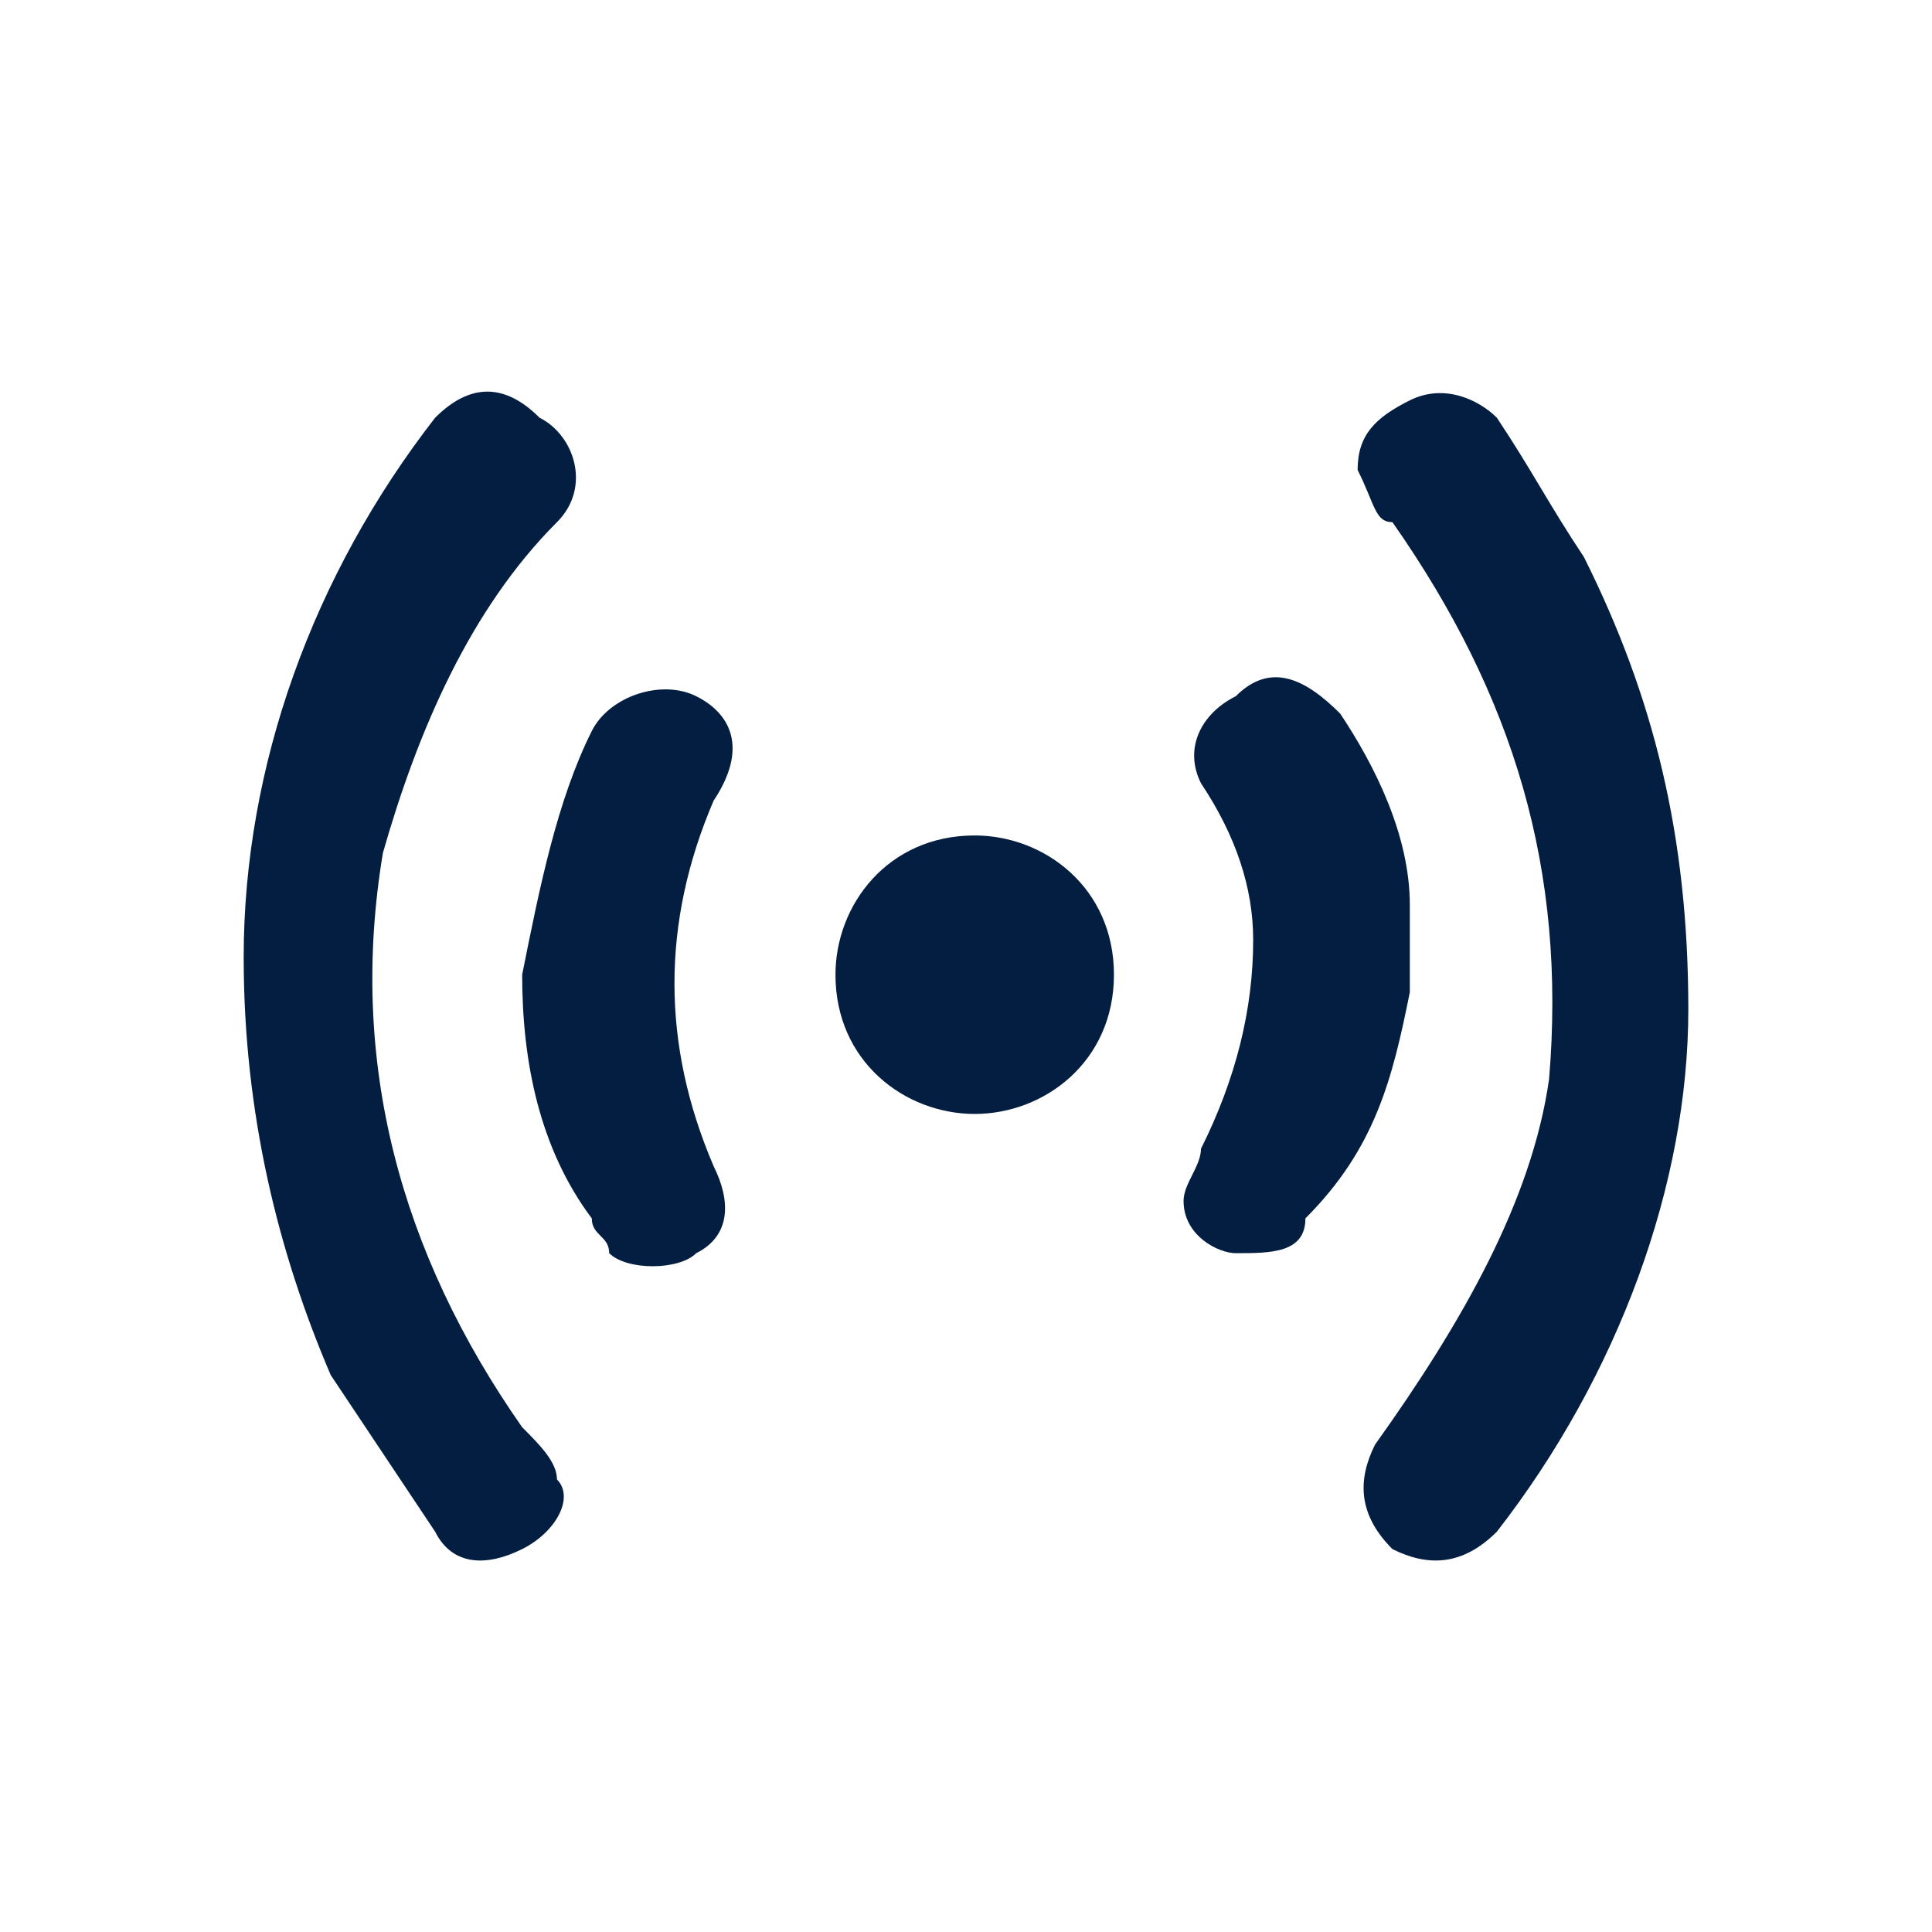
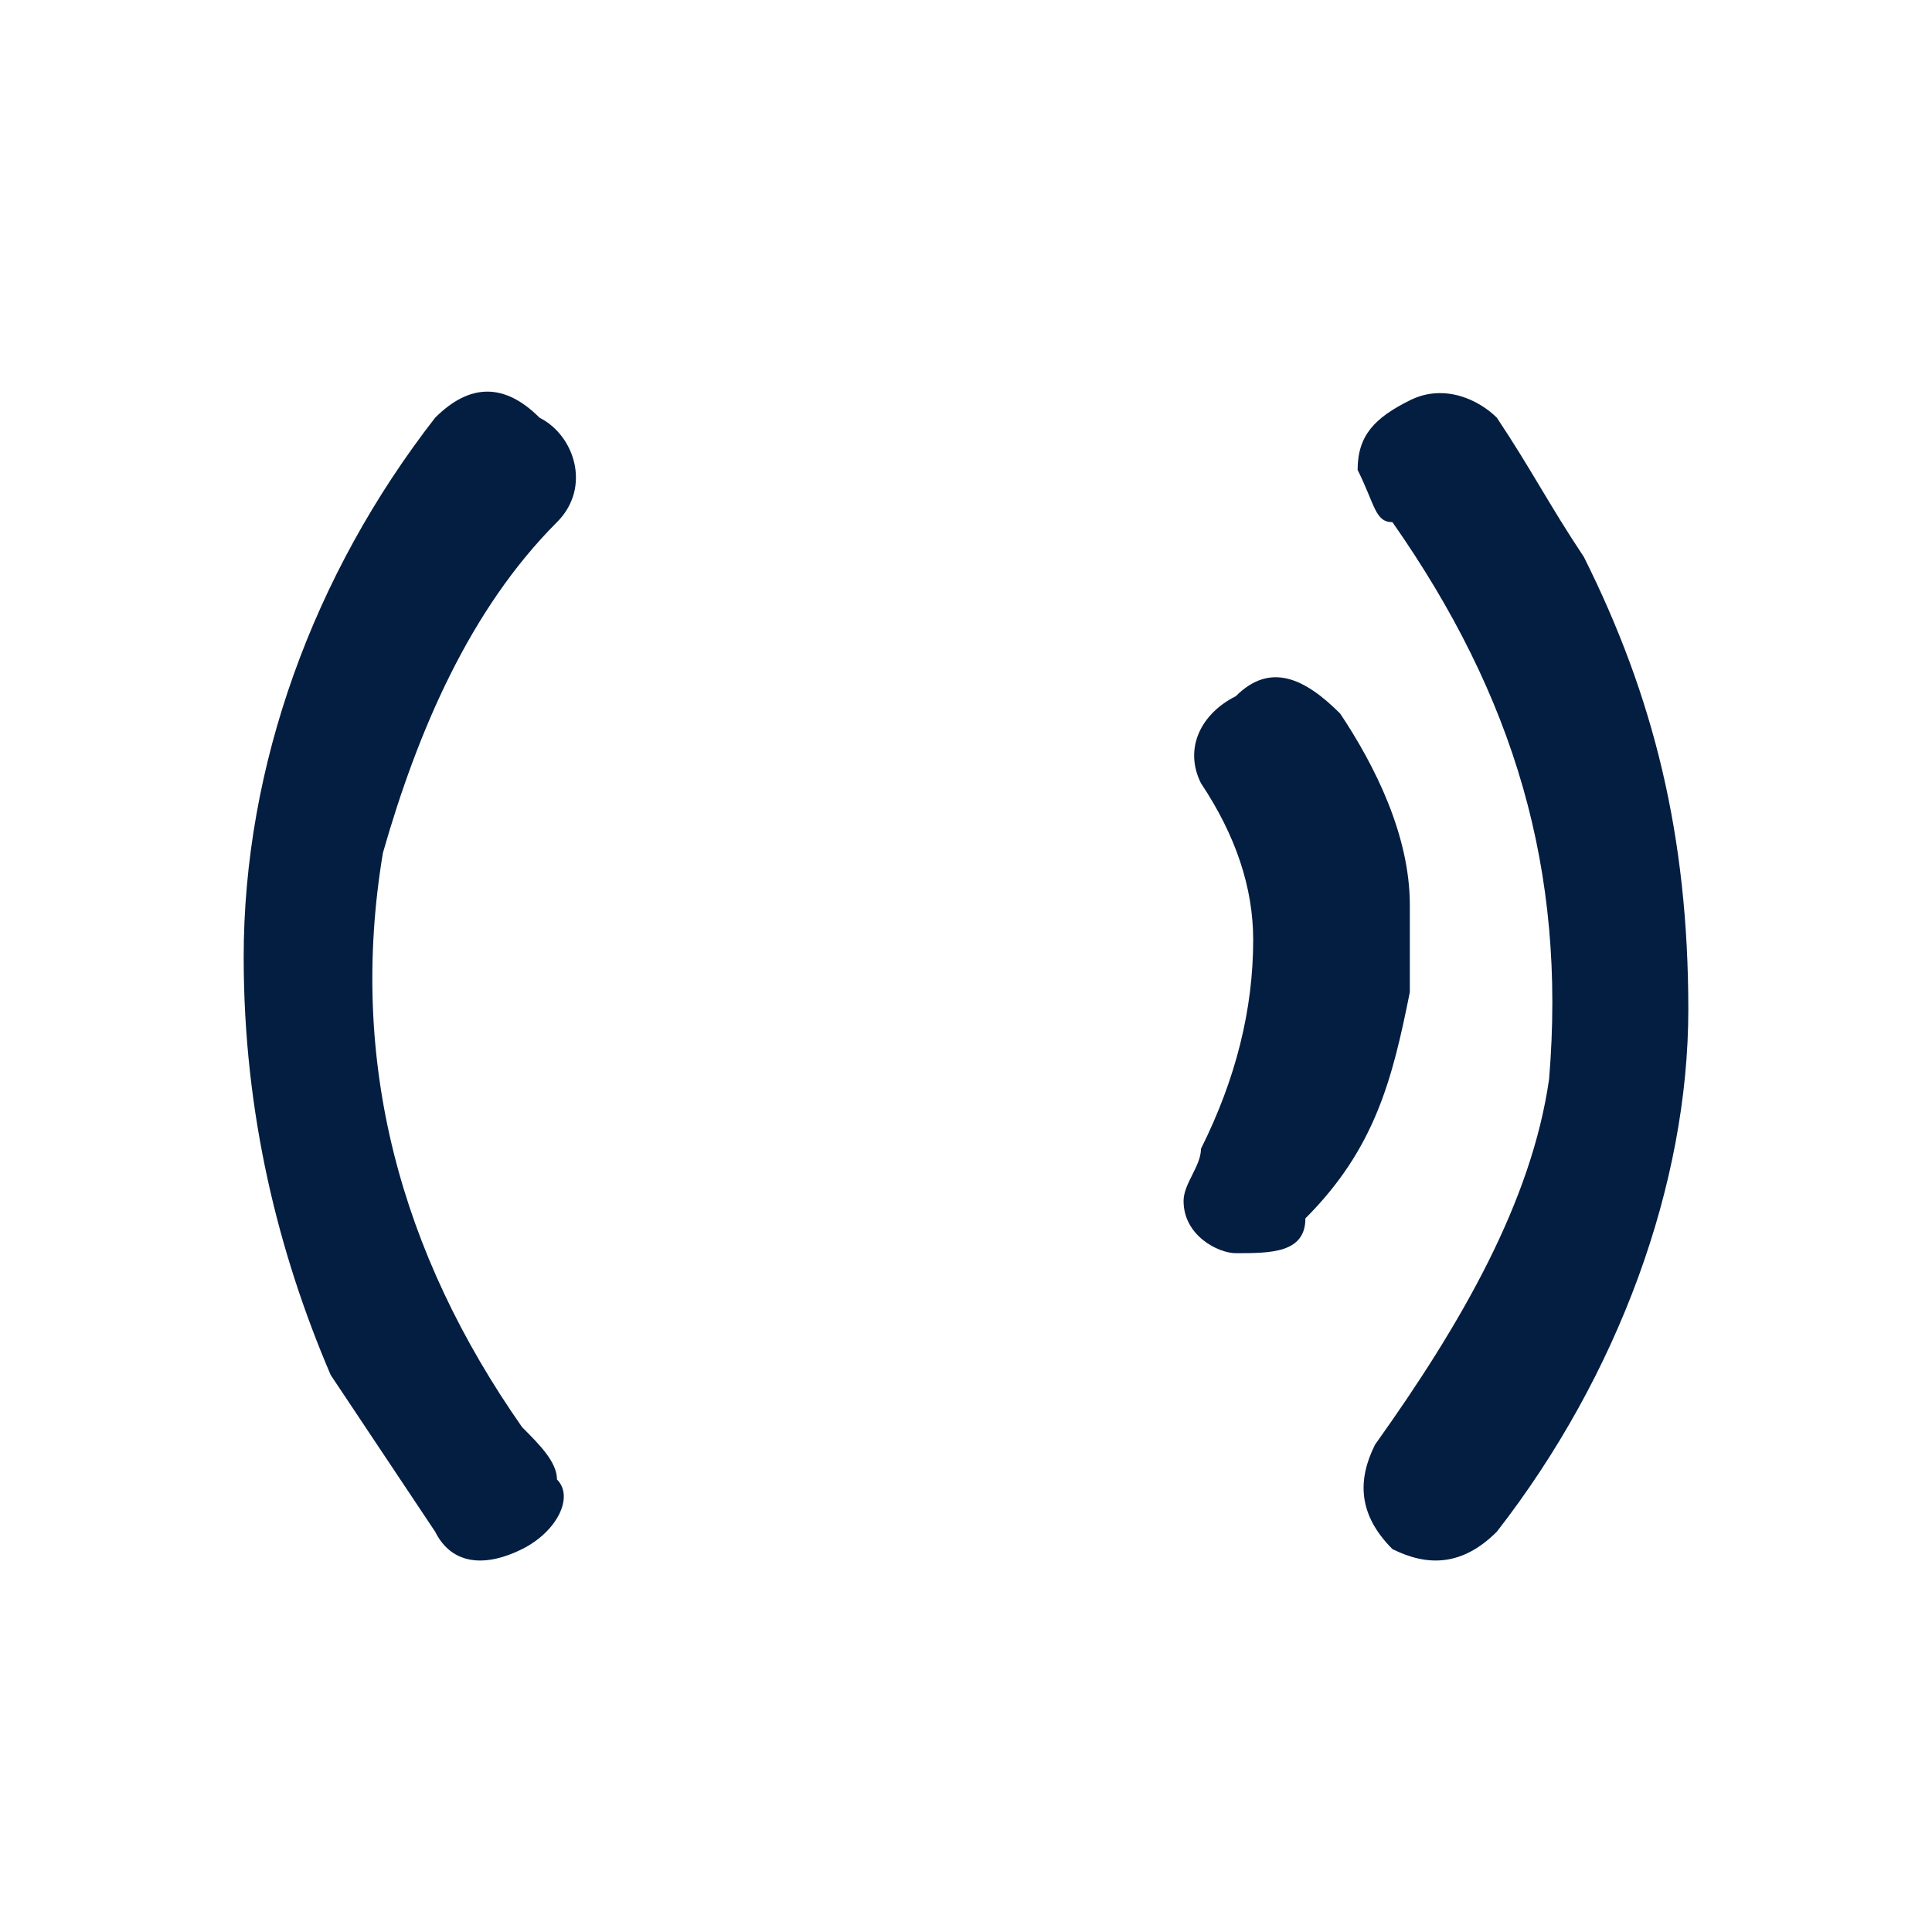
<svg xmlns="http://www.w3.org/2000/svg" version="1.1" id="Capa_1" x="0px" y="0px" viewBox="0 0 11.1 11.1" style="enable-background:new 0 0 11.1 11.1;" xml:space="preserve">
  <style type="text/css">
	.st0{fill:#041E41;}
</style>
  <g>
-     <path class="st0" d="M4,4C3.8,3.9,3.5,4,3.4,4.2C3.2,4.6,3.1,5.1,3,5.6c0,0.5,0.1,1,0.4,1.4c0,0.1,0.1,0.1,0.1,0.2   c0.1,0.1,0.4,0.1,0.5,0c0.2-0.1,0.2-0.3,0.1-0.5C3.8,6,3.8,5.3,4.1,4.6C4.3,4.3,4.2,4.1,4,4z" />
-     <path class="st0" d="M6.4,5.6c0-0.5-0.4-0.8-0.8-0.8c-0.5,0-0.8,0.4-0.8,0.8c0,0.5,0.4,0.8,0.8,0.8C6,6.4,6.4,6.1,6.4,5.6z" />
-     <path class="st0" d="M2.5,2.4c-0.7,0.9-1.1,2-1.1,3.1c0,0.9,0.2,1.7,0.5,2.4c0.2,0.3,0.4,0.6,0.6,0.9C2.6,9,2.8,9,3,8.9   c0.2-0.1,0.3-0.3,0.2-0.4c0-0.1-0.1-0.2-0.2-0.3c-0.7-1-1-2.1-0.8-3.3C2.4,4.2,2.7,3.5,3.2,3c0.2-0.2,0.1-0.5-0.1-0.6   C2.9,2.2,2.7,2.2,2.5,2.4z" />
+     <path class="st0" d="M2.5,2.4c-0.7,0.9-1.1,2-1.1,3.1c0,0.9,0.2,1.7,0.5,2.4c0.2,0.3,0.4,0.6,0.6,0.9C2.6,9,2.8,9,3,8.9   c0.2-0.1,0.3-0.3,0.2-0.4c0-0.1-0.1-0.2-0.2-0.3c-0.7-1-1-2.1-0.8-3.3C2.4,4.2,2.7,3.5,3.2,3c0.2-0.2,0.1-0.5-0.1-0.6   C2.9,2.2,2.7,2.2,2.5,2.4" />
    <path class="st0" d="M7.1,4C6.9,4.1,6.8,4.3,6.9,4.5c0.2,0.3,0.3,0.6,0.3,0.9c0,0.4-0.1,0.8-0.3,1.2c0,0.1-0.1,0.2-0.1,0.3   c0,0.2,0.2,0.3,0.3,0.3c0.2,0,0.4,0,0.4-0.2C7.9,6.6,8,6.2,8.1,5.7c0-0.2,0-0.3,0-0.5c0-0.4-0.2-0.8-0.4-1.1C7.5,3.9,7.3,3.8,7.1,4   z" />
    <path class="st0" d="M7.9,8.3C7.8,8.5,7.8,8.7,8,8.9C8.2,9,8.4,9,8.6,8.8c0.7-0.9,1.1-2,1.1-3c0-1-0.2-1.8-0.6-2.6   C8.9,2.9,8.8,2.7,8.6,2.4C8.5,2.3,8.3,2.2,8.1,2.3C7.9,2.4,7.8,2.5,7.8,2.7C7.9,2.9,7.9,3,8,3C8.7,4,9,5,8.9,6.2   C8.8,6.9,8.4,7.6,7.9,8.3z" />
  </g>
</svg>